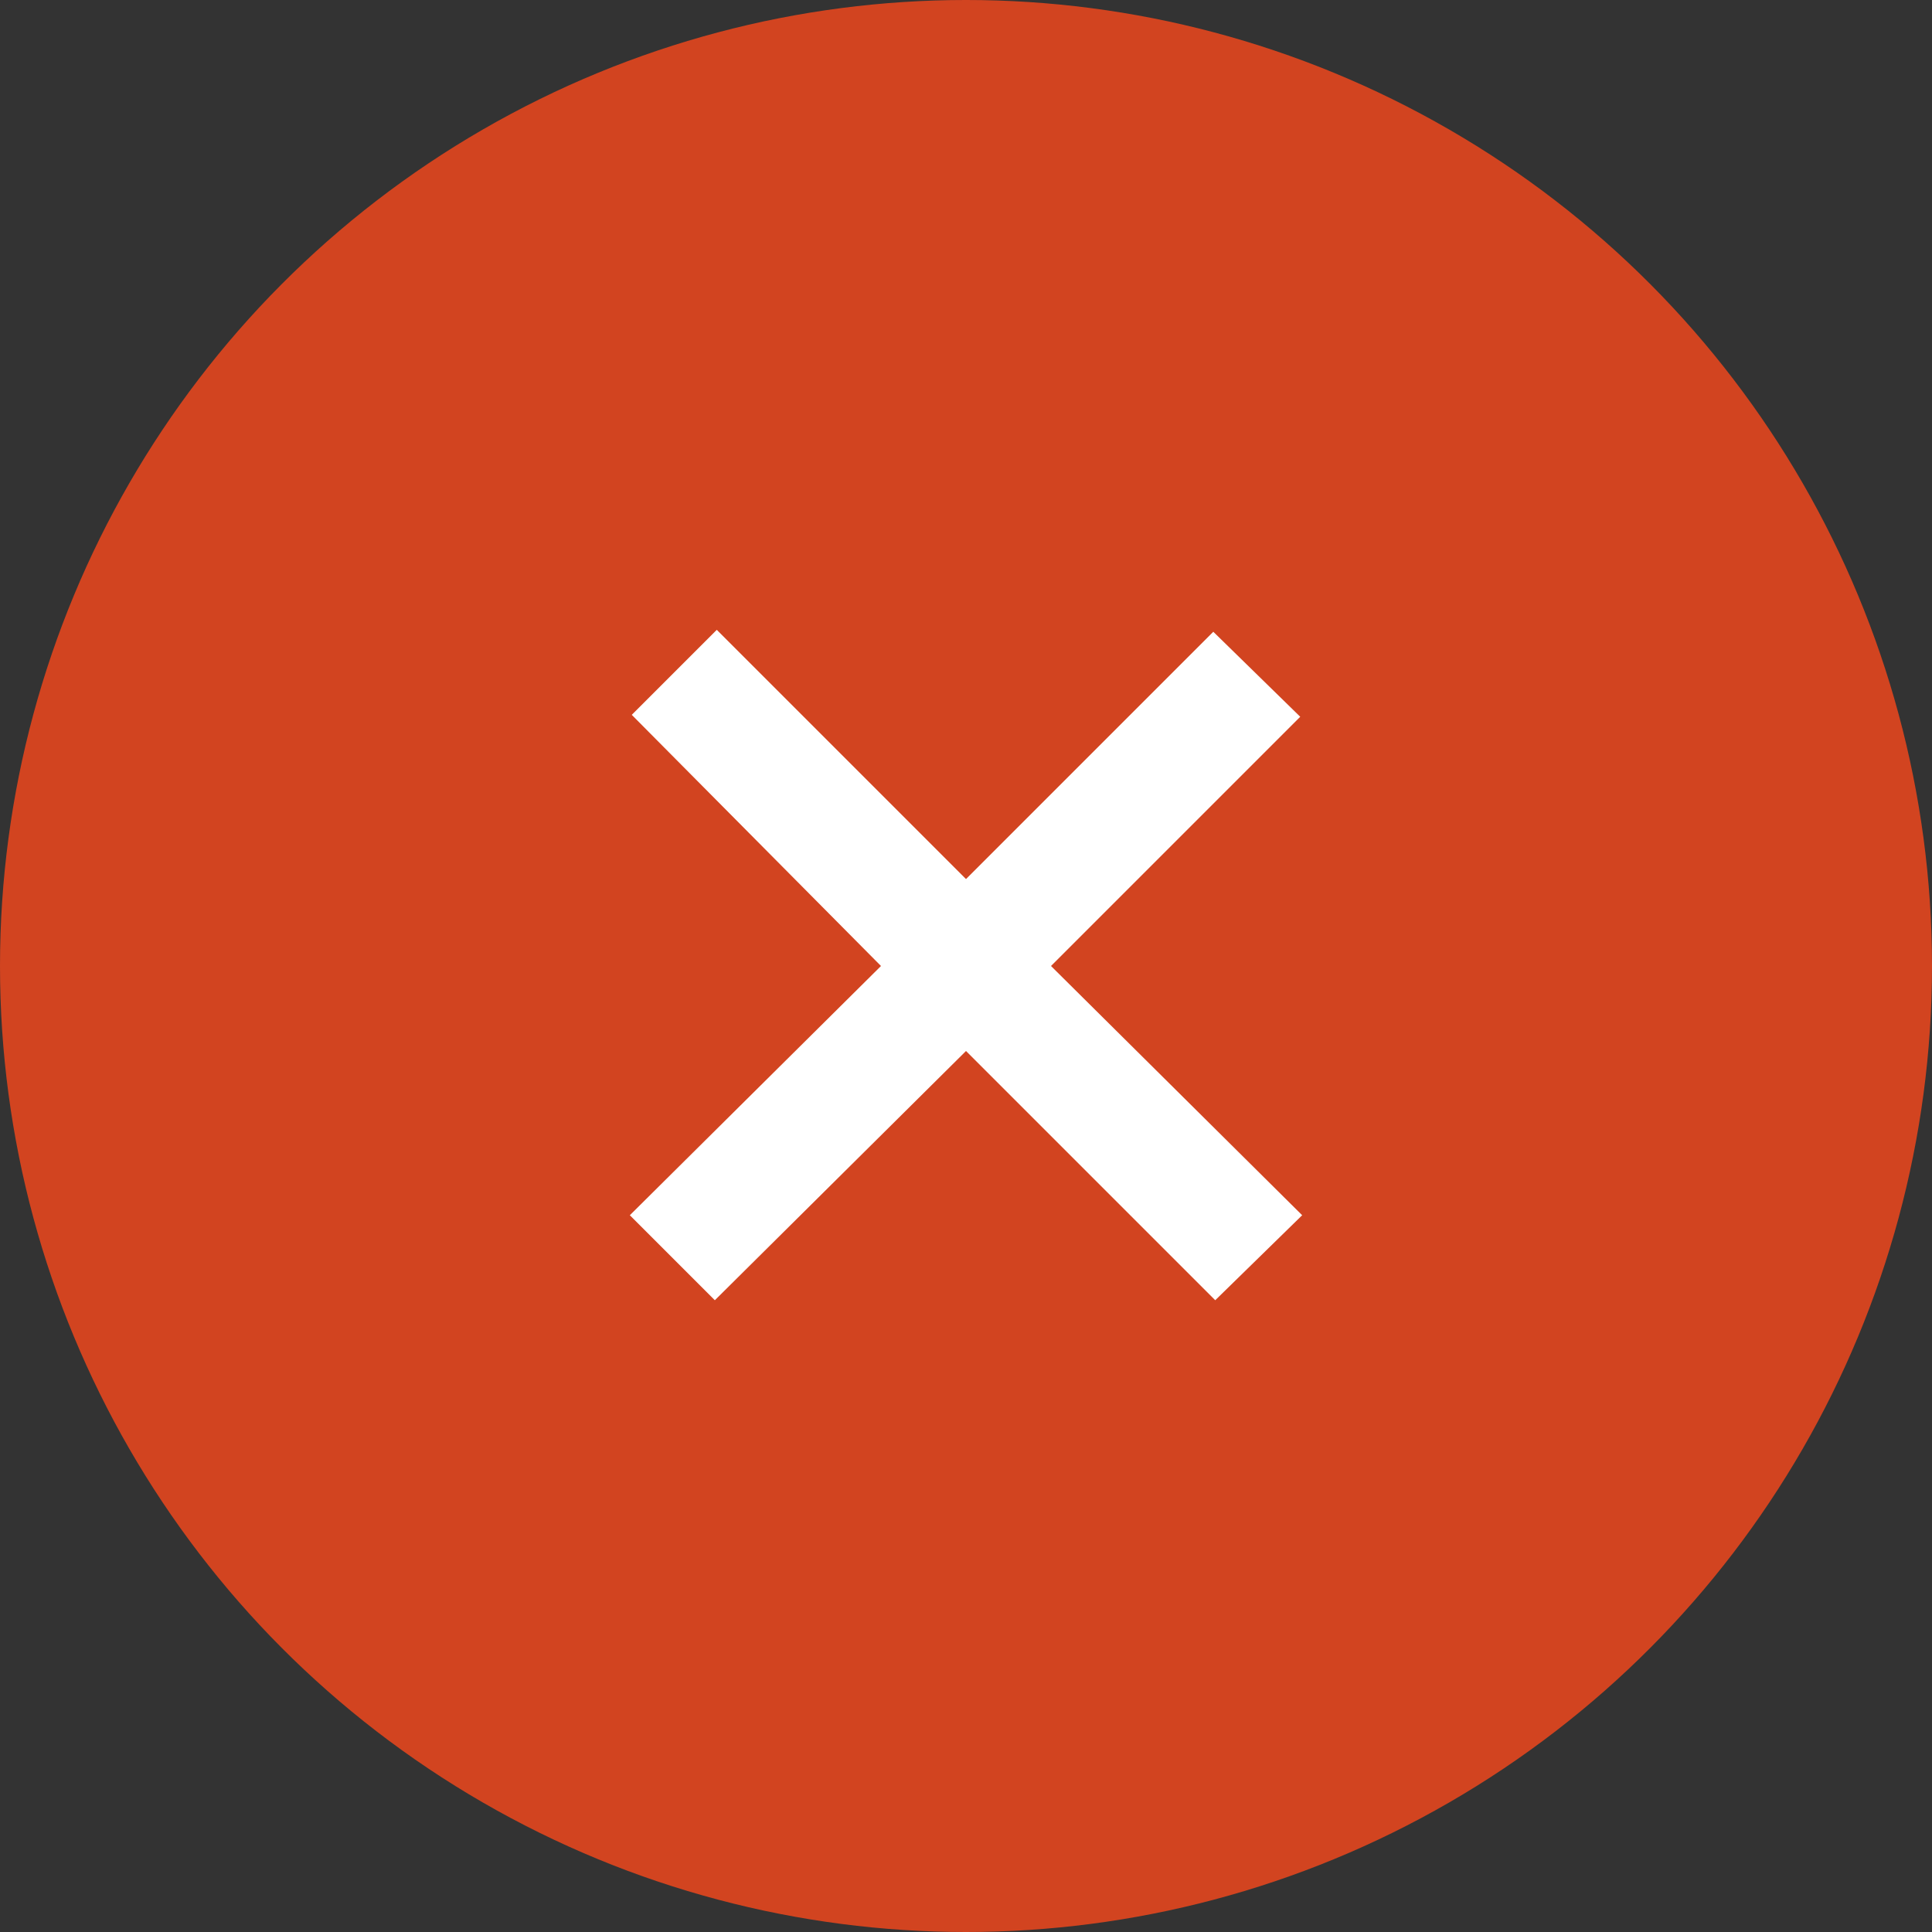
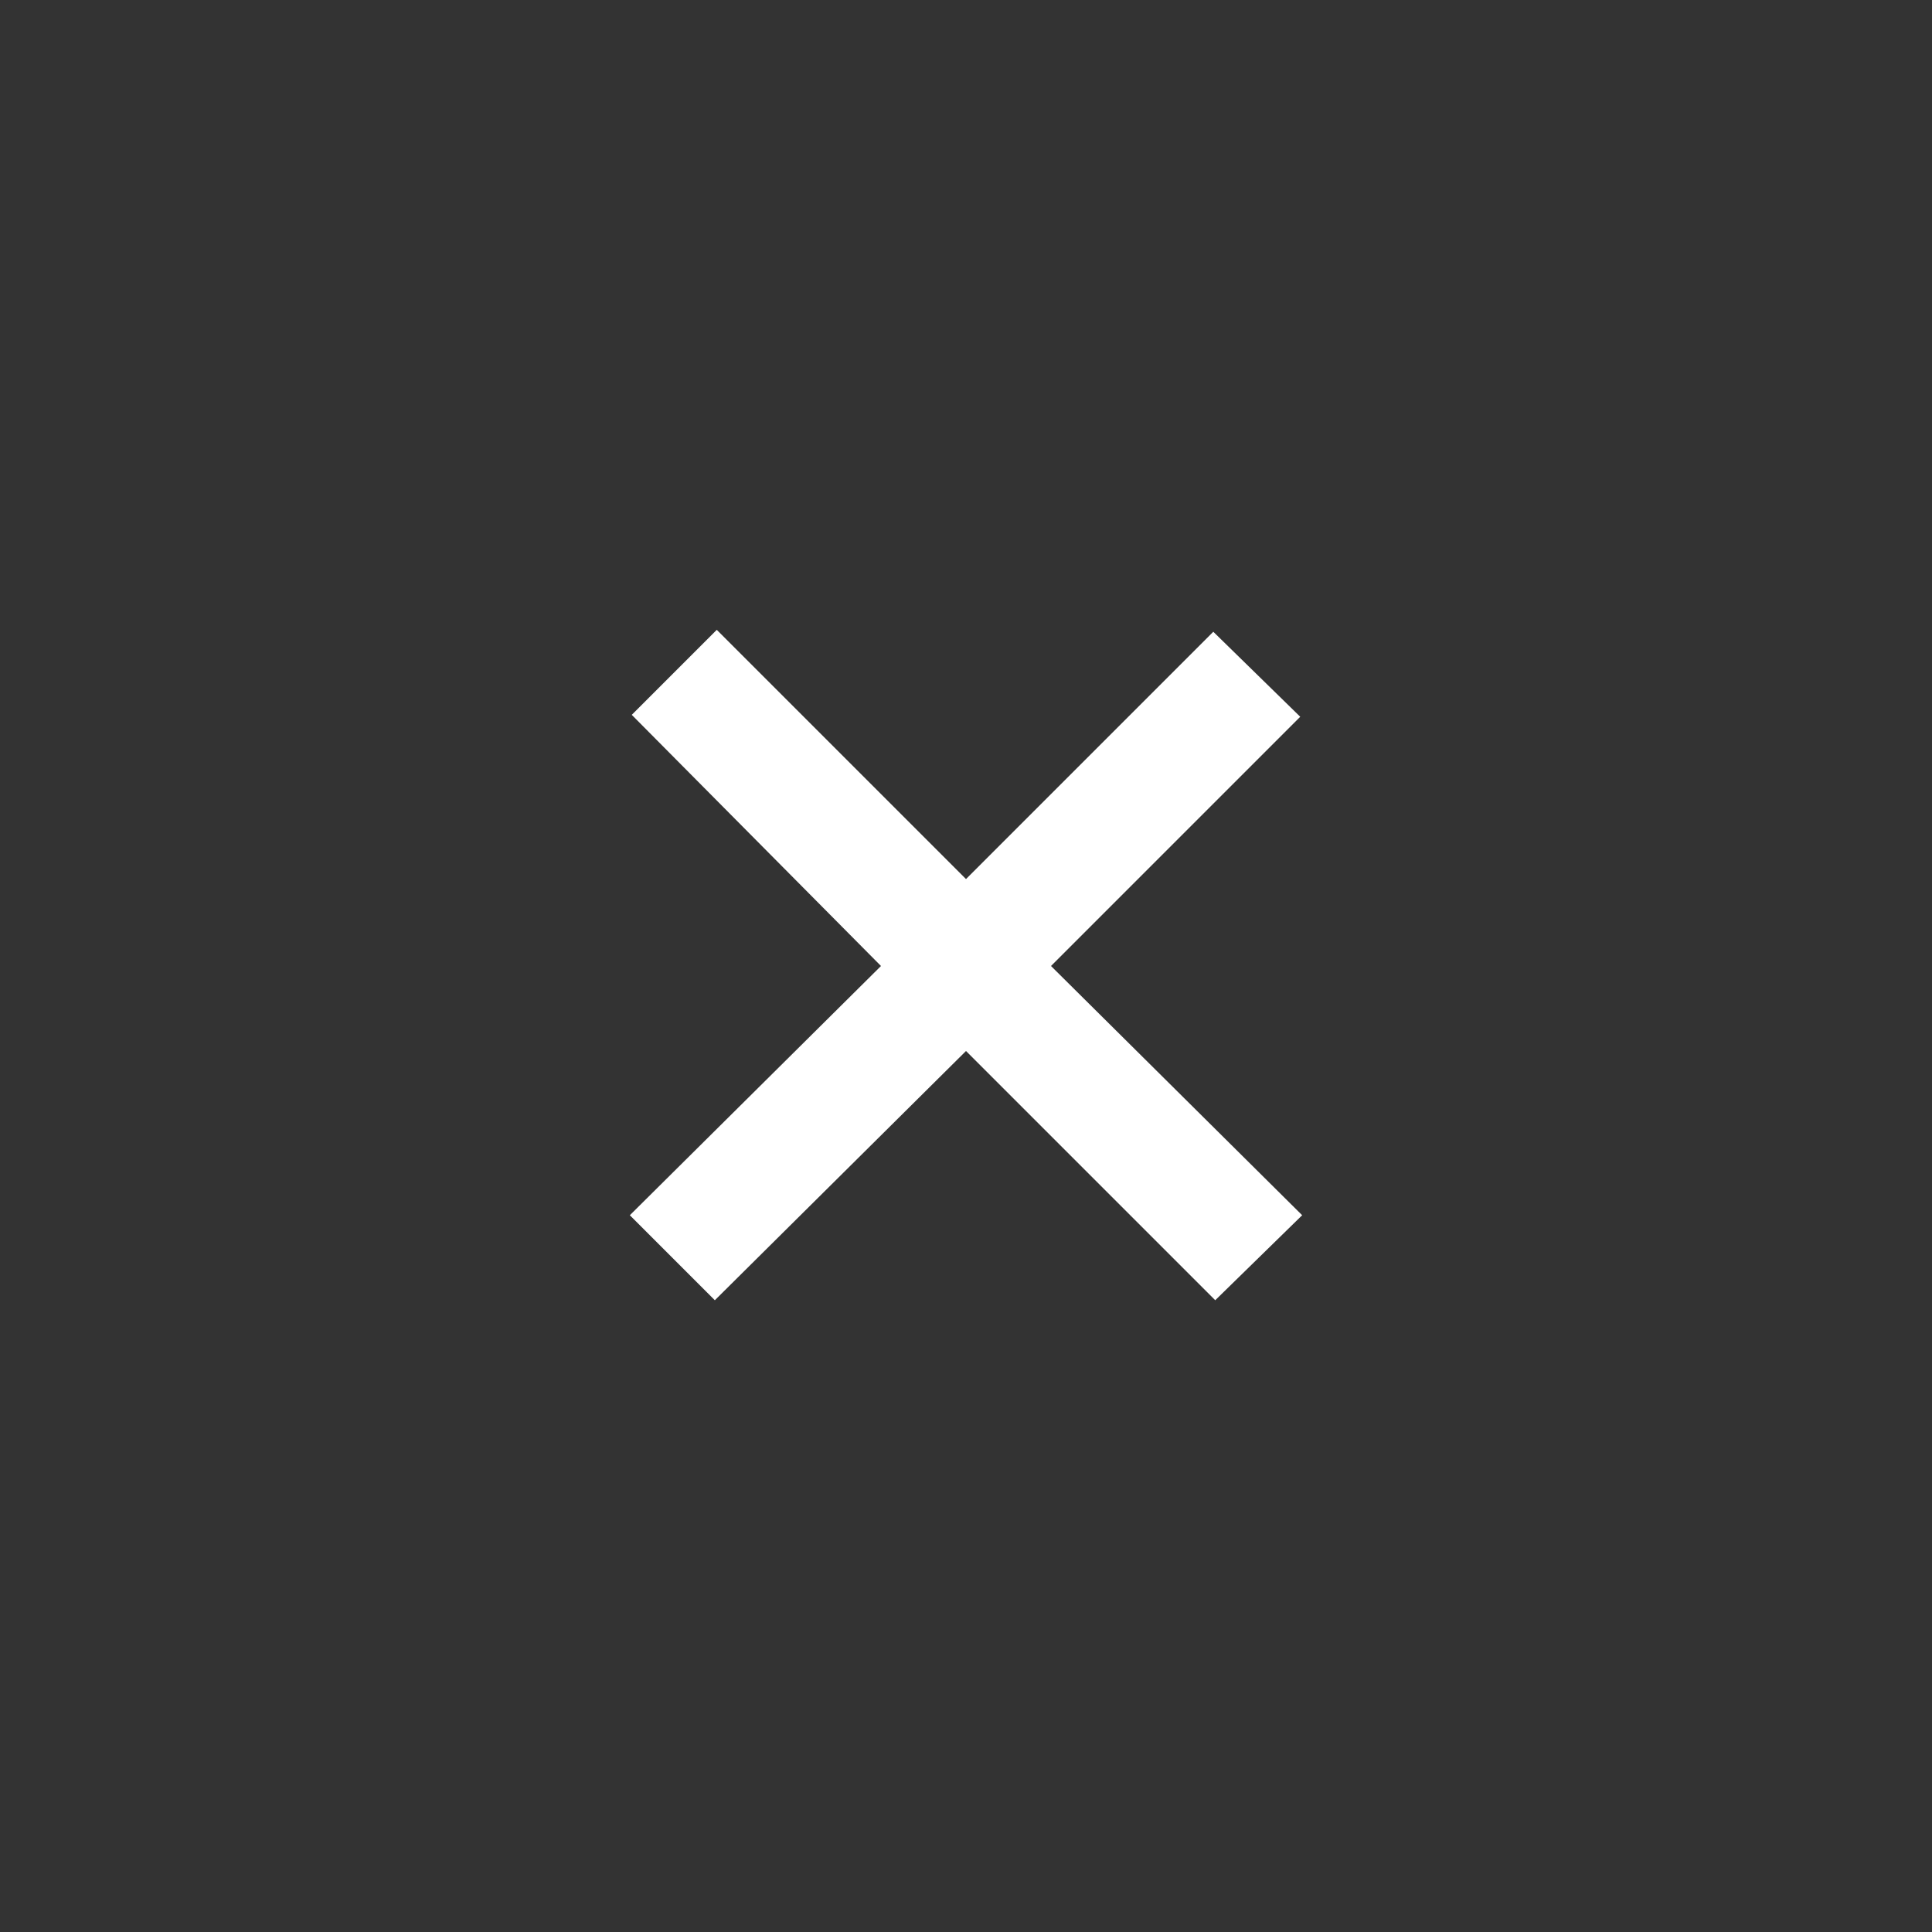
<svg xmlns="http://www.w3.org/2000/svg" version="1.1" id="Layer_1" x="0px" y="0px" viewBox="0 0 100 100" style="enable-background:new 0 0 100 100;" xml:space="preserve">
  <rect x="0" y="0" width="100" height="100" fill="#333333" stroke="none" />
  <style type="text/css">
	.st0{display:none;fill:#0B0D14;}
	.st1{fill:#0B0D14;}
	.st2{fill:#F4E8E6;}
	.st3{fill:#993145;}
	.st4{fill:#174666;}
	.st5{fill:#257545;}
	.st6{fill:#BCB4A8;}
	.st7{fill:#2E2E8E;}
	.st8{fill:#B3EEF4;}
	.st9{fill:#FFFFFF;}
	.st10{fill:#F9DBB2;}
	.st11{fill:#F2ECD6;}
	.st12{fill:#E29440;}
	.st13{fill:#6599FF;}
	.st14{fill:#86C0FF;}
	.st15{fill:#6755FF;}
	.st16{fill:#6861B5;}
	.st17{fill:#F2C168;}
	.st18{fill:#CAB6FF;}
	.st19{fill:#5DB58B;}
	.st20{opacity:0.7;fill:#F2C168;}
	.st21{fill:#7251CE;}
	.st22{fill:#CC5740;}
	.st23{fill:#B5B5BF;}
	.st24{fill:#FCE0BC;}
	.st25{fill:#1A0EAB;}
	.st26{fill:#FFFFFF;stroke:#909196;stroke-miterlimit:10;}
	.st27{clip-path:url(#SVGID_00000020375590998620482300000005560058429233969083_);}
	.st28{opacity:0.1;fill:#909196;}
	.st29{fill:#FFFFFF;stroke:#191C2E;stroke-miterlimit:10;}
	.st30{fill:#191C2E;}
	.st31{clip-path:url(#SVGID_00000135692521676424635380000003287462458832801709_);}
	.st32{fill:#F5ECE3;}
	.st33{fill:none;stroke:#FFCAE9;stroke-miterlimit:10;}
	.st34{fill:none;stroke:#12D866;stroke-width:20;stroke-miterlimit:10;}
	.st35{fill:#FFFFFF;stroke:#0E0C24;stroke-miterlimit:10;}
	.st36{fill:#FFEEF2;}
	.st37{fill:#FFBA16;}
	.st38{fill:#FF4906;}
	.st39{fill:#4A3FB4;}
	.st40{fill:#352781;}
	.st41{fill:#C0F1BD;}
	.st42{fill:#12D866;}
	.st43{fill:#AB49FF;}
	.st44{fill:#E412F7;}
	.st45{clip-path:url(#SVGID_00000047746653289369061660000007154632945479628164_);}
	.st46{fill:#0E0C24;}
	.st47{clip-path:url(#SVGID_00000095320280334508676880000017059040545990954430_);}
	.st48{fill:none;stroke:#12D866;stroke-width:15;stroke-miterlimit:10;}
	.st49{fill:none;stroke:#AB49FF;stroke-width:8;stroke-miterlimit:10;}
	.st50{fill:none;stroke:#FFBA16;stroke-width:15;stroke-miterlimit:10;}
	
		.st51{clip-path:url(#SVGID_00000153667455199592200380000003611137541219835018_);fill:none;stroke:#62AAAF;stroke-width:4;stroke-miterlimit:10;}
	
		.st52{clip-path:url(#SVGID_00000153667455199592200380000003611137541219835018_);fill:none;stroke:#CC5454;stroke-width:4;stroke-miterlimit:10;}
	
		.st53{clip-path:url(#SVGID_00000153667455199592200380000003611137541219835018_);fill:none;stroke:#4472CC;stroke-width:5;stroke-miterlimit:10;}
	.st54{clip-path:url(#SVGID_00000179618890058326458870000001542930333609310638_);}
	
		.st55{clip-path:url(#SVGID_00000024711662231572475010000010282144916128164283_);fill:none;stroke:#65C98F;stroke-width:6;stroke-miterlimit:10;}
	.st56{fill:#E2C78F;}
	.st57{fill:#7E7DCC;}
	.st58{fill:#8E8AED;}
	.st59{opacity:0.5;fill:#8E8AED;}
	.st60{opacity:0.5;fill:#CAB6FF;}
	.st61{fill:#00AC61;}
	.st62{fill:#8380E5;}
	.st63{fill:#A58B65;}
	.st64{fill:#C733DD;}
	.st65{opacity:0.5;fill:#C733DD;}
	.st66{opacity:0.4;fill:#00AC61;}
	.st67{fill:#DB9382;}
	.st68{fill:#CCC8B0;}
	.st69{fill:#8C88E2;}
	.st70{fill:#8BA9D8;}
	.st71{fill:#80D197;}
	.st72{opacity:0.5;fill:#8C88E2;}
	.st73{fill:#67C699;}
	.st74{fill:#DB89C2;}
	.st75{fill:#7170B7;}
	.st76{fill:#D38DB7;}
	.st77{fill:#CEEAE6;}
	.st78{fill:#EA9696;}
	.st79{fill:#E8709C;}
	.st80{fill:#A587B2;}
	.st81{fill:#73C3C9;}
	.st82{fill:#8CAED3;}
	.st83{opacity:0.5;fill:#C47A91;}
	.st84{fill:#7FD6C5;}
	.st85{fill:#B4A9DB;}
	.st86{fill:#5E9CAA;}
	.st87{fill:#CA9ECC;}
	.st88{fill:#C68999;}
	.st89{opacity:0.5;fill:#A587B2;}
	.st90{fill:none;stroke:#12D866;stroke-width:2;stroke-miterlimit:10;}
	.st91{fill:#F2EEE5;}
	.st92{clip-path:url(#SVGID_00000131369827939809105550000013143394731258367925_);}
	.st93{opacity:0.7;}
	.st94{fill:#636363;}
	.st95{fill:#E8E4D3;}
	.st96{fill:none;stroke:#636363;stroke-width:3;stroke-miterlimit:10;}
	.st97{fill:#578FFF;}
	.st98{fill:#B49FFF;}
	.st99{fill:#87E274;}
	.st100{fill:#FF5548;}
	
		.st101{clip-path:url(#SVGID_00000106137907254928205800000014258467594649644423_);fill:none;stroke:#E2B279;stroke-width:8;stroke-miterlimit:10;}
	.st102{clip-path:url(#SVGID_00000178902865235614520710000000348145849873432480_);}
	.st103{fill:none;stroke:#7DB7AD;stroke-width:6;stroke-miterlimit:10;}
	.st104{fill:#EADCEA;}
	.st105{fill:#EFA584;}
	.st106{fill:none;stroke:#071456;stroke-width:2;stroke-miterlimit:10;}
	.st107{fill:#13141D;}
	.st108{fill:none;stroke:#687BB9;stroke-width:1.5;stroke-linecap:round;stroke-linejoin:round;stroke-miterlimit:10;}
	.st109{fill:none;stroke:#071456;stroke-miterlimit:10;}
	.st110{fill:#687BB9;}
	.st111{fill:#FFA21A;}
	.st112{opacity:0.3;}
	.st113{fill:#2AC4F4;}
	.st114{fill:none;stroke:#12D866;stroke-miterlimit:10;}
	.st115{clip-path:url(#SVGID_00000048492289684399220530000018414869917011557777_);}
	.st116{clip-path:url(#SVGID_00000027580211487464829930000006380742301828215728_);}
	.st117{fill:#FF2746;}
	.st118{fill:#F8F8F8;}
	.st119{fill:#E9E9EE;}
	.st120{fill:url(#SVGID_00000134230436855104296040000008155524530376145824_);}
	.st121{fill:url(#SVGID_00000006679411759898730490000000288453314456716720_);}
	.st122{fill:url(#SVGID_00000090997269366278048120000005366521845575177360_);}
	.st123{fill:url(#SVGID_00000167371362848329510200000013368681382486242435_);}
	.st124{fill:url(#SVGID_00000029735367550992014530000009358173715150410893_);}
	.st125{fill:url(#SVGID_00000103247418207848682060000001835865718804157372_);}
	.st126{fill:#4E4EC4;}
	.st127{fill:#EFDBCA;}
	.st128{fill:#CBEFD5;}
	.st129{fill:#B2427A;}
	.st130{fill:#B5F4EC;}
	.st131{fill:#FFB680;}
	.st132{fill:#F9ECE4;}
	.st133{fill:#253BD8;}
	.st134{fill:#CED2DB;}
	.st135{opacity:0.4;fill:#0B0D14;}
	.st136{fill:none;stroke:#0B0D14;stroke-miterlimit:10;}
	.st137{opacity:0.3;fill:none;stroke:#B5B5BF;stroke-miterlimit:10;}
	.st138{fill:#67D37B;}
	.st139{fill:none;stroke:#5A5B60;stroke-miterlimit:10;}
	.st140{opacity:0.1;}
	.st141{fill:#FF00C9;}
	.st142{fill:none;stroke:#0B0D14;stroke-width:0.5;stroke-miterlimit:10;}
	.st143{fill:none;stroke:#E412F7;stroke-width:0.5;stroke-miterlimit:10;}
	.st144{opacity:5.000000e-02;}
	.st145{fill:none;stroke:#E412F7;stroke-miterlimit:10;}
	.st146{opacity:0.3;fill:#E412F7;}
	.st147{fill:#F7EEC9;}
	.st148{fill:#993049;}
	.st149{fill:#E3CEF4;}
	.st150{fill:#FAC5A6;}
	.st151{fill:#D24420;}
	.st152{fill:#2D2D8C;}
	.st153{fill:#F2F2C2;}
	.st154{fill:#4A772C;}
	.st155{fill:#33197C;}
	.st156{fill:#EFBBAF;}
	.st157{fill:#8BC7D1;}
	.st158{fill:#9B2354;}
	.st159{fill:#E8C095;}
	.st160{fill:#EACEEA;}
	.st161{fill:#F4DEBA;}
	.st162{fill:#214493;}
	.st163{fill:#476CB5;}
	.st164{fill:#F7EAD5;}
	.st165{fill:#FFFFFF;stroke:#0B0D14;stroke-miterlimit:10;}
	.st166{fill:#D9D9E0;}
	.st167{fill:#F6F6F8;}
	.st168{fill:#FCFCFC;}
	.st169{fill:#1C203B;}
	.st170{fill:#22265E;}
	.st171{fill:#858EAC;}
	.st172{fill:#ECEEFB;}
	.st173{fill:#D1D5ED;}
	.st174{fill:#5E5ED2;}
	.st175{fill:#6CE992;}
	.st176{fill:#EAFBE8;}
	.st177{fill:#31AD63;}
	.st178{fill:#F4E0D2;}
	.st179{fill:#F26140;}
	.st180{fill:#47DDCB;}
	.st181{fill:#9BDDC0;}
	.st182{fill:#7DEAE4;}
	.st183{fill:#33CC71;}
	.st184{fill:#CCCCE2;}
	
		.st185{clip-path:url(#SVGID_00000030457395482736506190000001574989694799438494_);fill:none;stroke:#FFCC66;stroke-width:2;stroke-miterlimit:10;}
	
		.st186{clip-path:url(#SVGID_00000030457395482736506190000001574989694799438494_);fill:none;stroke:#8686F7;stroke-width:2;stroke-miterlimit:10;}
	
		.st187{clip-path:url(#SVGID_00000030457395482736506190000001574989694799438494_);fill:none;stroke:#93F9AE;stroke-width:2;stroke-miterlimit:10;}
	.st188{clip-path:url(#SVGID_00000110445122308185905510000015917905345908787596_);}
	.st189{fill:none;stroke:#FF8366;stroke-width:2;stroke-miterlimit:10;}
	.st190{fill:none;stroke:#6BA1F7;stroke-width:2;stroke-miterlimit:10;}
	.st191{fill:none;stroke:#47DDCB;stroke-width:2;stroke-miterlimit:10;}
	.st192{opacity:0.5;fill:#858EAC;}
	.st193{clip-path:url(#SVGID_00000148629080257856935390000004423184874804845217_);}
	.st194{fill:none;stroke:#FF8366;stroke-miterlimit:10;}
	.st195{fill:none;stroke:#47DDCB;stroke-miterlimit:10;}
	.st196{fill:none;stroke:#6BA1F7;stroke-miterlimit:10;}
	.st197{fill:#8FD7FF;}
	.st198{opacity:0.2;fill:#191C2E;}
	.st199{opacity:0.1;fill:#191C2E;}
	.st200{opacity:0.5;fill:#AF4676;}
	.st201{opacity:0.5;}
	
		.st202{clip-path:url(#SVGID_00000110435602103231014060000017181187079402024351_);fill:none;stroke:#FF8366;stroke-width:2;stroke-miterlimit:10;}
	
		.st203{clip-path:url(#SVGID_00000110435602103231014060000017181187079402024351_);fill:none;stroke:#91D6E8;stroke-width:2;stroke-miterlimit:10;}
	
		.st204{clip-path:url(#SVGID_00000110435602103231014060000017181187079402024351_);fill:none;stroke:#D3B572;stroke-width:2;stroke-miterlimit:10;}
	.st205{fill:#B7E8ED;}
	.st206{fill:none;stroke:#B7E8ED;stroke-miterlimit:10;}
	.st207{fill:#6B154C;}
	.st208{fill:#FFB966;stroke:#0B0D14;stroke-width:2;stroke-miterlimit:10;}
	.st209{fill:#FADFDD;stroke:#0B0D14;stroke-width:2;stroke-miterlimit:10;}
	.st210{fill:#FFB966;}
	.st211{fill:#D3925E;}
	.st212{fill:#50A4AD;}
	.st213{fill:none;stroke:#0B0D14;stroke-width:2;stroke-miterlimit:10;}
	
		.st214{clip-path:url(#SVGID_00000116919360315650449420000004147774598693336711_);fill:none;stroke:#E29266;stroke-width:2;stroke-miterlimit:10;}
	
		.st215{clip-path:url(#SVGID_00000116919360315650449420000004147774598693336711_);fill:none;stroke:#83ACDD;stroke-width:2;stroke-miterlimit:10;}
	
		.st216{clip-path:url(#SVGID_00000116919360315650449420000004147774598693336711_);fill:none;stroke:#CAA9D8;stroke-width:2;stroke-miterlimit:10;}
	.st217{opacity:0.5;fill:#E29266;}
	.st218{fill:none;stroke:#214493;stroke-linejoin:round;stroke-miterlimit:10;}
	.st219{clip-path:url(#SVGID_00000080910033593122970150000016261969863198596501_);}
	.st220{opacity:0.5;fill:#85F9A3;}
	
		.st221{clip-path:url(#SVGID_00000040545946412097188560000017029953273814346919_);fill:none;stroke:#8686A5;stroke-width:3;stroke-miterlimit:10;}
	
		.st222{clip-path:url(#SVGID_00000040545946412097188560000017029953273814346919_);fill:none;stroke:#40965A;stroke-width:3;stroke-miterlimit:10;}
	.st223{clip-path:url(#SVGID_00000116213089004362024710000016353328734934070412_);}
	.st224{opacity:0.4;fill:#FFFFFF;}
	
		.st225{clip-path:url(#SVGID_00000078755525298483614850000008042719694370769340_);fill:none;stroke:#8686A5;stroke-width:3;stroke-miterlimit:10;}
	
		.st226{clip-path:url(#SVGID_00000078755525298483614850000008042719694370769340_);fill:none;stroke:#40965A;stroke-width:3;stroke-miterlimit:10;}
	.st227{clip-path:url(#SVGID_00000011731168077544369710000005734737880333266612_);}
	.st228{fill:#606060;}
	
		.st229{clip-path:url(#SVGID_00000088815088330992525360000015735961098941164476_);fill:none;stroke:#422F7C;stroke-miterlimit:10;}
	.st230{fill:#422F7C;}
	.st231{clip-path:url(#SVGID_00000042005270901406912780000018277842924686766008_);}
	.st232{clip-path:url(#SVGID_00000129928117743558359310000015441886535434310586_);}
	.st233{opacity:0.5;fill:none;stroke:#0B0D14;stroke-miterlimit:10;}
	
		.st234{clip-path:url(#SVGID_00000174604313884095705970000005800928551702013095_);fill:none;stroke:#E29266;stroke-width:2;stroke-miterlimit:10;}
	
		.st235{clip-path:url(#SVGID_00000174604313884095705970000005800928551702013095_);fill:none;stroke:#83ACDD;stroke-width:2;stroke-miterlimit:10;}
	
		.st236{clip-path:url(#SVGID_00000174604313884095705970000005800928551702013095_);fill:none;stroke:#CAA9D8;stroke-width:2;stroke-miterlimit:10;}
	.st237{opacity:0.5;fill:#6890E0;}
	.st238{fill:none;stroke:#F4DEBA;stroke-linejoin:round;stroke-miterlimit:10;}
	.st239{clip-path:url(#SVGID_00000132793947593511514950000010773097747514234005_);}
	.st240{clip-path:url(#SVGID_00000081617641048315473690000010628773069920042389_);}
	.st241{fill:none;stroke:#FFFFFF;stroke-miterlimit:10;}
	.st242{clip-path:url(#SVGID_00000059303720225734613970000003970599357652838300_);}
	.st243{fill:url(#SVGID_00000000902835230036931290000002387675307991800745_);}
	.st244{fill:url(#SVGID_00000098900872752348478400000017623481801686345602_);}
	.st245{fill:url(#SVGID_00000029012858043317877720000003403637463947478689_);}
	.st246{fill:url(#SVGID_00000136370026391831427020000013033870364784503741_);}
	.st247{fill:url(#SVGID_00000119798887838638570800000000093840563723023504_);}
	.st248{fill:url(#SVGID_00000080922503884749192170000017399944347168023440_);}
	.st249{fill:url(#SVGID_00000129918374055140369360000000954023122688306355_);}
	.st250{fill:none;stroke:#FFCC66;stroke-width:2;stroke-miterlimit:10;}
	.st251{fill:none;stroke:#8686F7;stroke-width:2;stroke-miterlimit:10;}
	.st252{fill:none;stroke:#93F9AE;stroke-width:2;stroke-miterlimit:10;}
	.st253{fill:none;stroke:#253BD8;stroke-width:2;stroke-miterlimit:10;stroke-dasharray:11.781,11.781;}
	.st254{fill:#93F9AE;}
	.st255{fill:none;stroke:#253BD8;stroke-miterlimit:10;stroke-dasharray:12.084,12.084;}
	.st256{fill:none;stroke:#253BD8;stroke-miterlimit:10;stroke-dasharray:11.781,11.781;}
	.st257{fill:none;stroke:#FFFFFF;stroke-miterlimit:10;stroke-dasharray:12;}
</style>
  <g>
-     <circle class="st151" cx="50" cy="50" r="50" />
    <path class="st9" d="M67.4,62.9L54.4,50l12.9-12.9l-4.5-4.4L50,45.5L37.1,32.6l-4.4,4.4L45.6,50L32.6,62.9l4.4,4.4l13-12.9   l12.9,12.9L67.4,62.9z" />
  </g>
</svg>